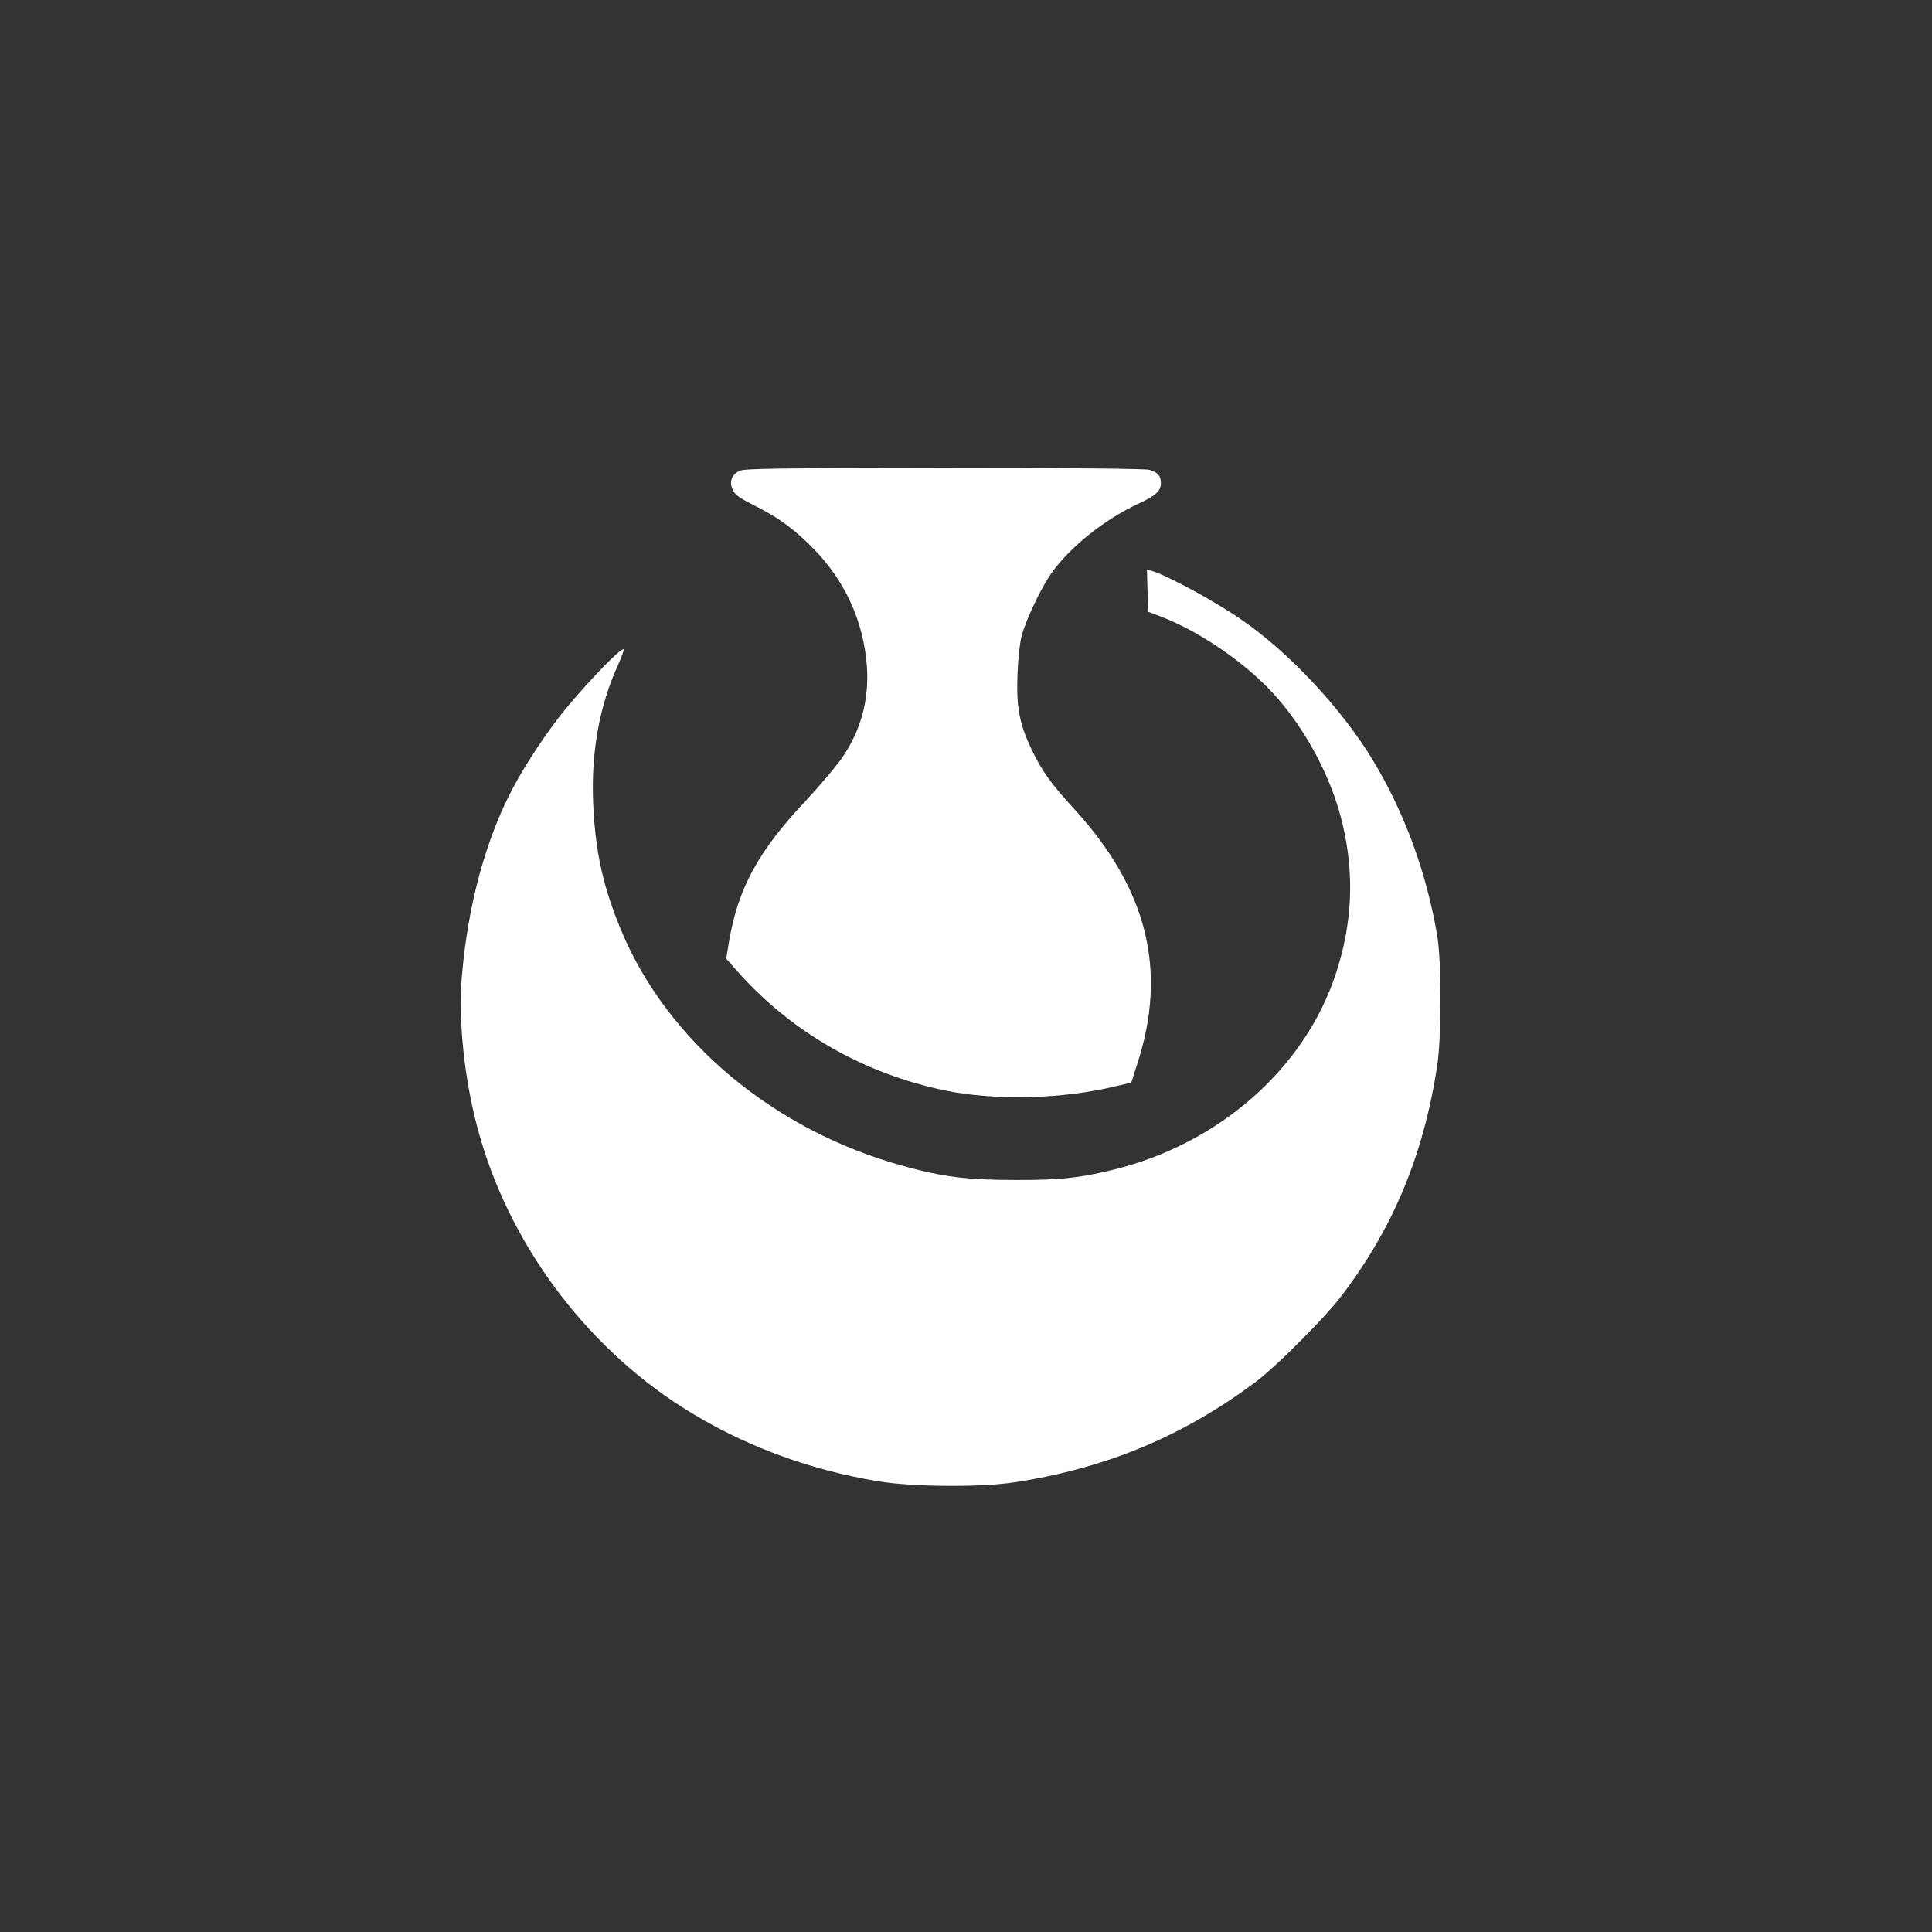
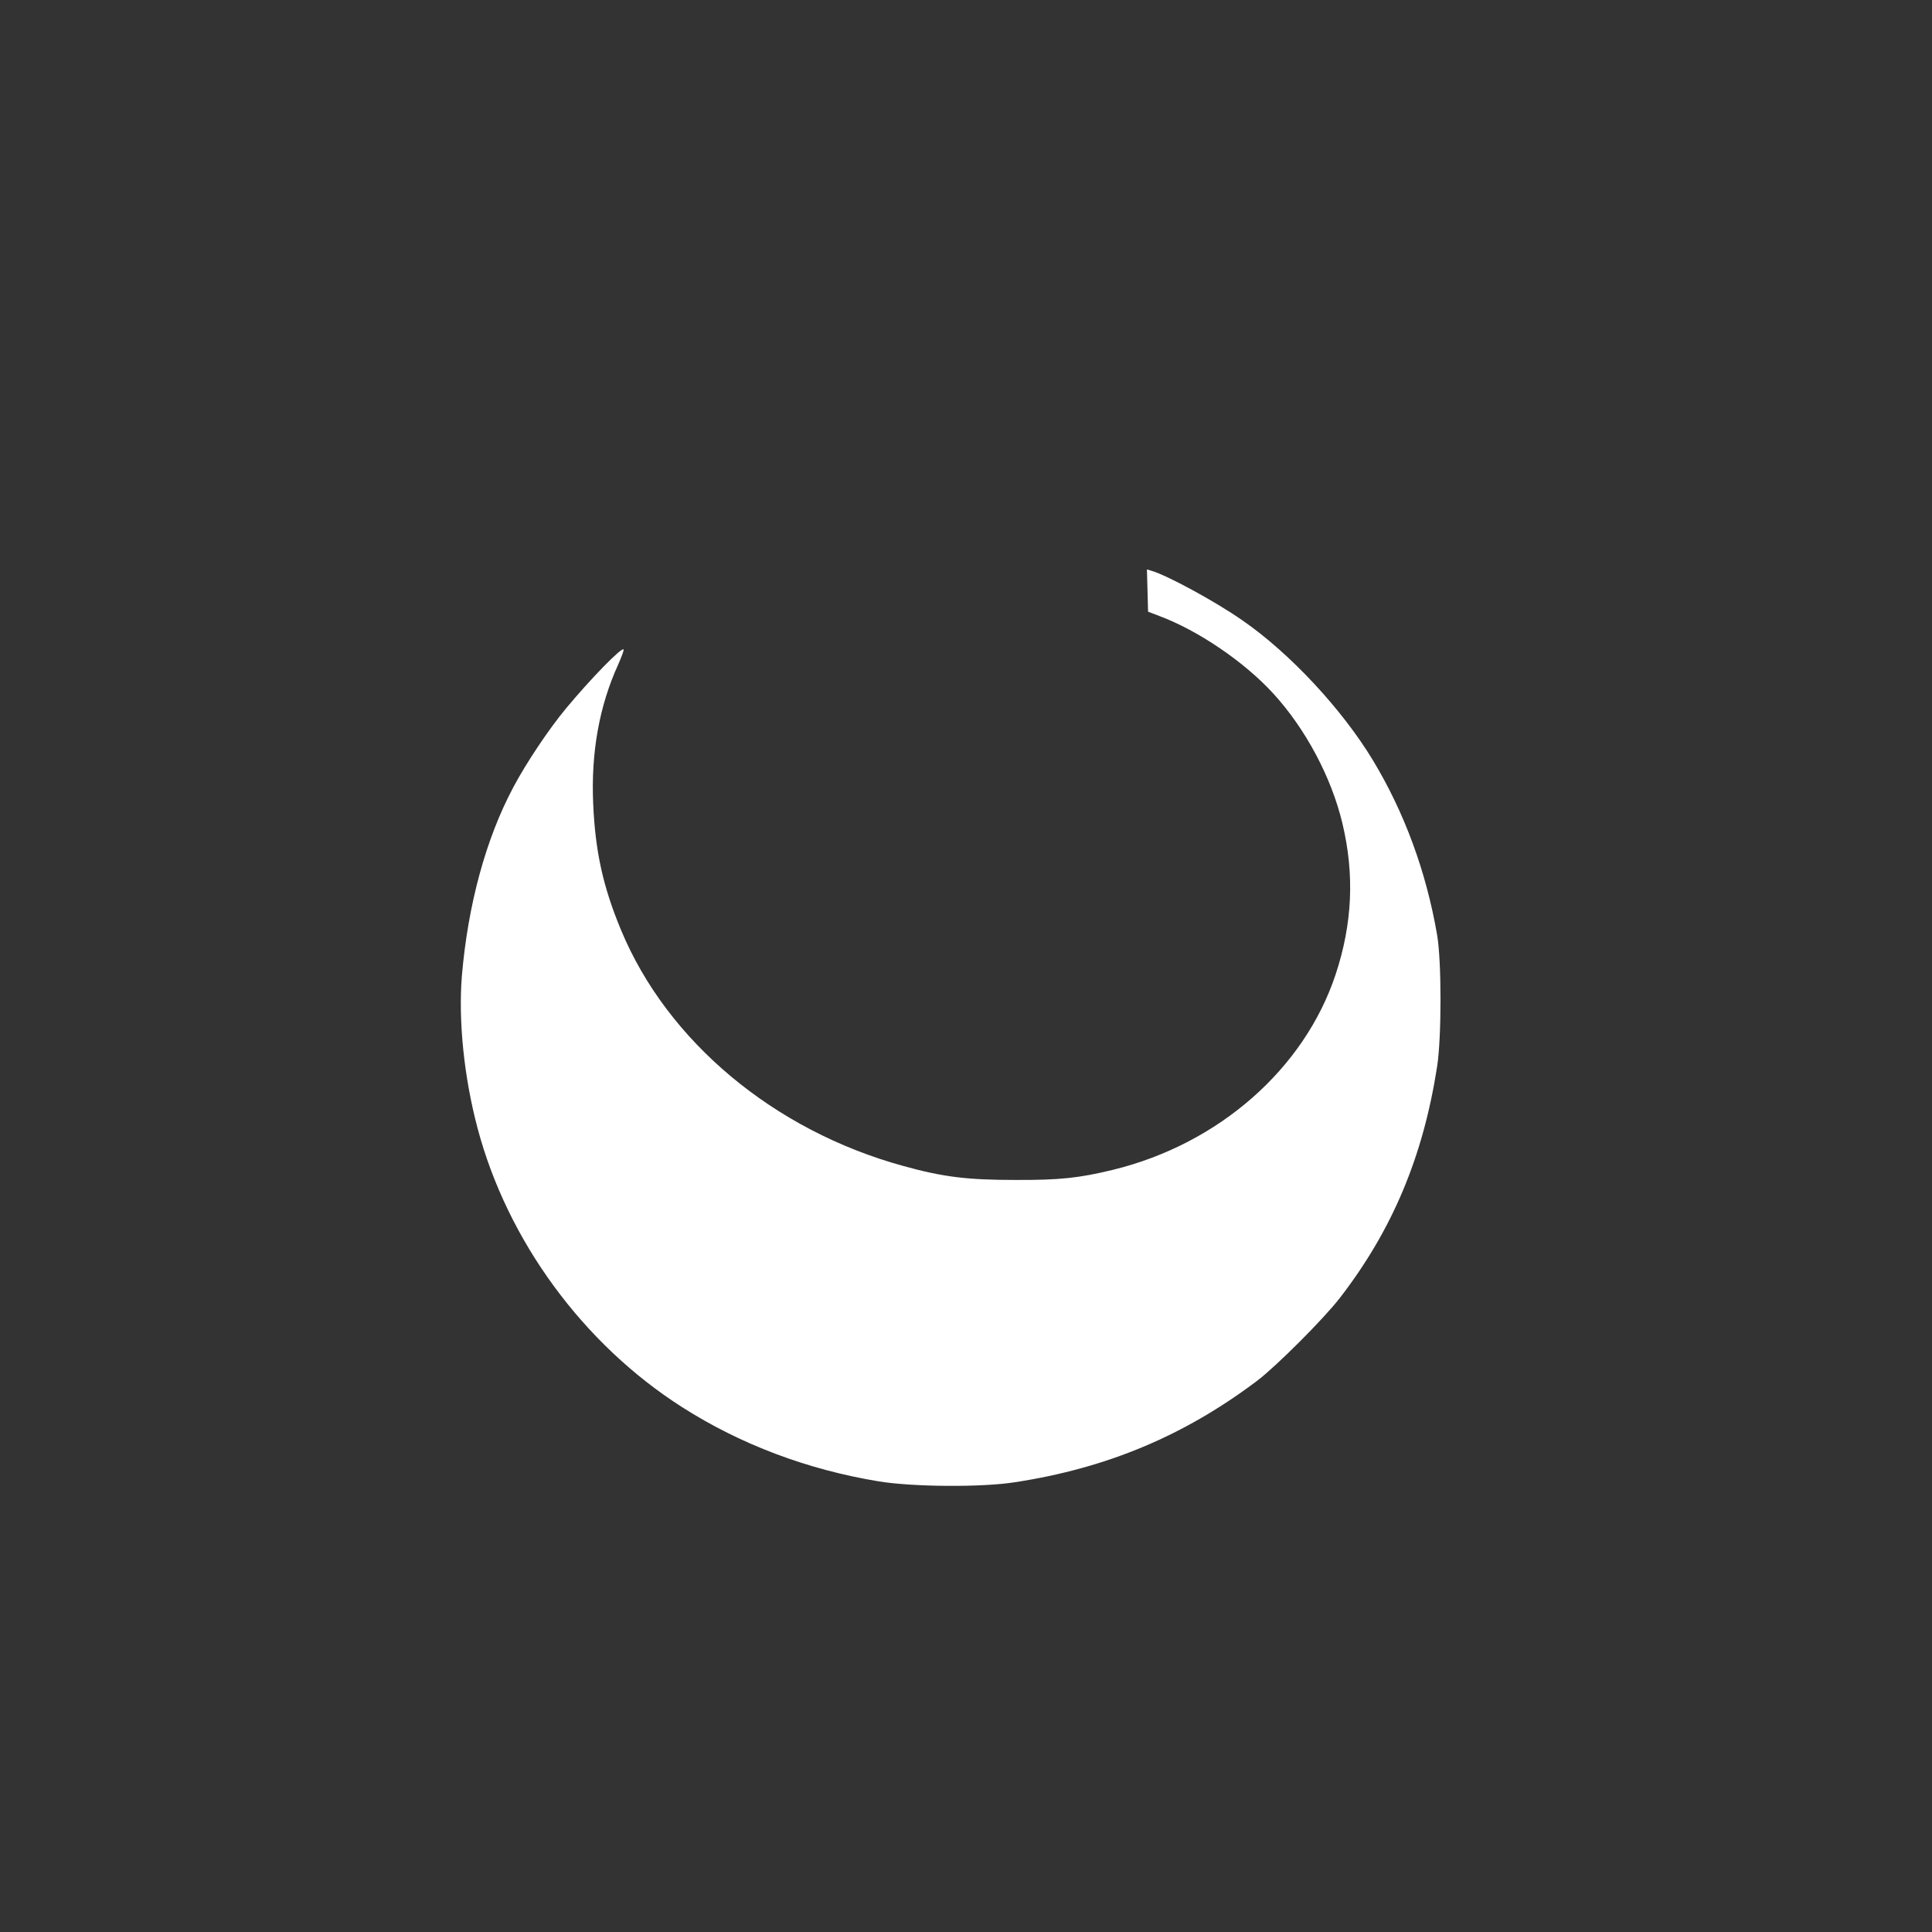
<svg xmlns="http://www.w3.org/2000/svg" version="1.0" width="1024pt" height="1024pt" viewBox="0 0 1024 1024" preserveAspectRatio="xMidYMid meet">
  <rect x="0" y="0" width="1024" height="1024" fill="#333333" stroke="none" />
  <g transform="translate(0,1024) scale(0.1,-0.1)" fill="#ffffff" stroke="none">
-     <path d="M3922 7745 c-44 -19 -59 -59 -38 -102 12 -26 35 -42 108 -79 121 -61 187 -106 280 -193 184 -172 291 -382 319 -622 22 -192 -19 -364 -124 -520 -31 -46 -120 -151 -197 -234 -250 -265 -357 -462 -405 -739 l-16 -97 60 -68 c286 -322 668 -541 1101 -631 264 -54 620 -46 900 22 l86 20 32 100 c161 495 53 928 -337 1353 -119 130 -168 197 -222 310 -66 137 -83 227 -76 404 3 78 12 164 22 201 23 86 104 257 159 334 100 139 280 283 459 366 93 43 120 68 120 110 0 38 -17 57 -62 70 -23 6 -408 10 -1086 10 -883 -1 -1055 -3 -1083 -15z" />
    <path d="M6082 7110 l3 -112 60 -23 c206 -77 450 -243 603 -410 172 -188 309 -445 367 -689 65 -272 53 -532 -36 -801 -166 -500 -619 -898 -1179 -1035 -181 -44 -284 -55 -520 -54 -255 0 -383 16 -592 74 -686 188 -1252 661 -1497 1252 -95 229 -136 415 -147 668 -12 271 32 518 133 739 18 41 31 76 28 79 -11 12 -173 -154 -306 -314 -89 -107 -211 -289 -279 -418 -145 -272 -240 -622 -272 -999 -19 -236 11 -535 83 -806 158 -596 559 -1144 1084 -1479 310 -198 666 -332 1045 -394 180 -29 544 -32 720 -4 489 75 898 247 1285 539 102 78 351 327 436 437 279 361 442 750 516 1227 24 154 24 559 0 698 -58 336 -173 648 -340 925 -163 270 -440 568 -692 742 -143 100 -401 240 -483 263 l-23 7 3 -112z" />
  </g>
</svg>